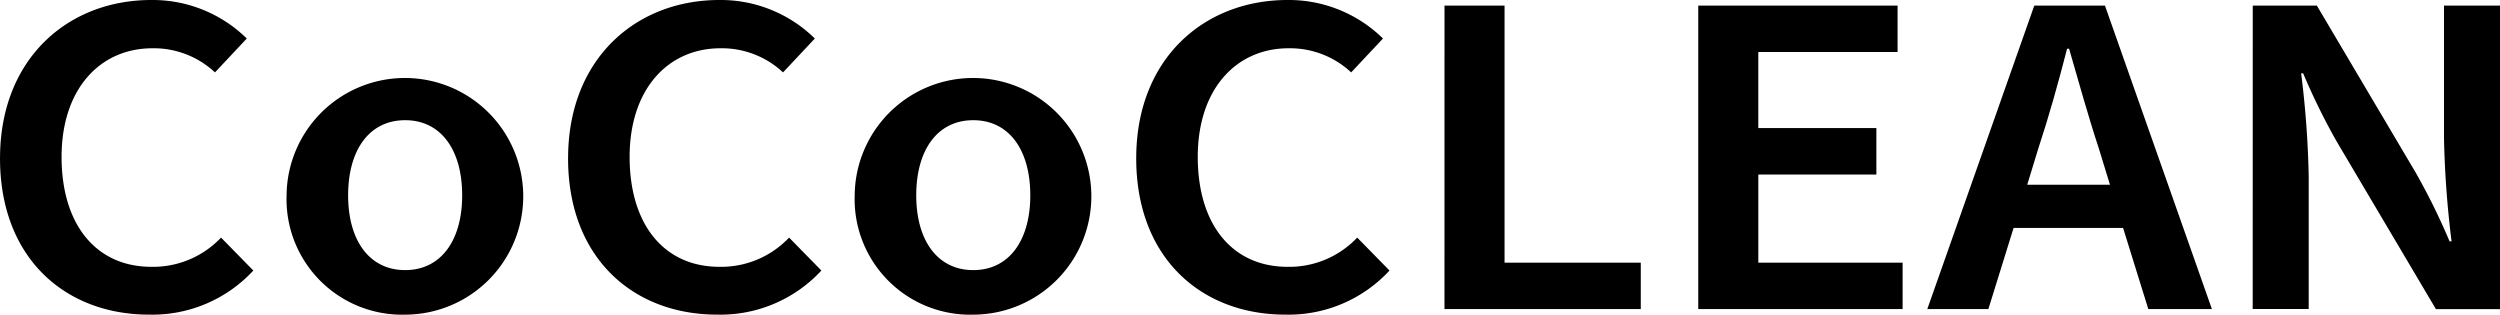
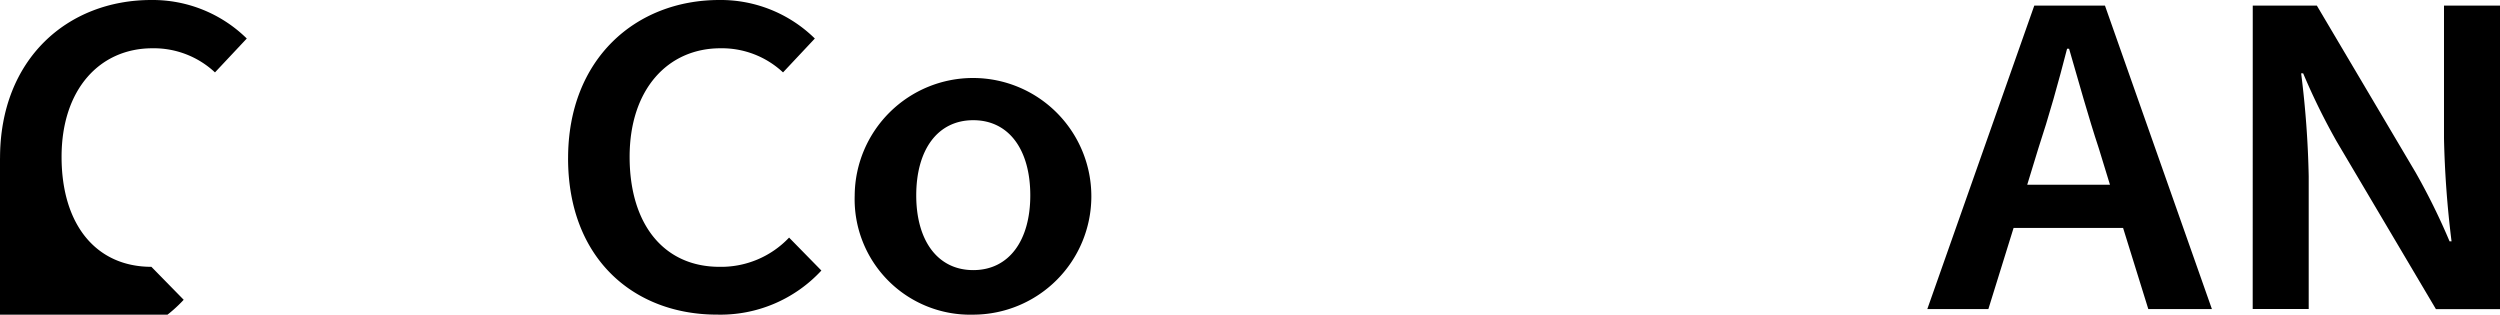
<svg xmlns="http://www.w3.org/2000/svg" width="227.97" height="28.692" viewBox="0 0 227.97 28.692">
  <g>
    <g>
      <g>
        <g>
-           <path d="M546.7 355.985c0-9.057 6.166-14.432 13.8-14.432a12.246 12.246 0 0 1 8.7 3.513l-2.9 3.089a8.161 8.161 0 0 0-5.705-2.2c-4.786 0-8.283 3.724-8.283 9.9 0 6.22 3.175 10.029 8.191 10.029a8.532 8.532 0 0 0 6.35-2.666l2.944 3.005a12.535 12.535 0 0 1-9.525 4.019c-7.546 0-13.574-5.077-13.574-14.26" transform="translate(-546.697 -341.553)" />
-           <path d="M572.83 359.37a10.79 10.79 0 1 1 10.813 10.875 10.532 10.532 0 0 1-10.813-10.875m16.012 0c0-4.146-1.932-6.856-5.2-6.856s-5.2 2.71-5.2 6.856c0 4.105 1.933 6.813 5.2 6.813s5.2-2.708 5.2-6.813" transform="translate(-546.697 -341.553)" />
+           <path d="M546.7 355.985c0-9.057 6.166-14.432 13.8-14.432a12.246 12.246 0 0 1 8.7 3.513l-2.9 3.089a8.161 8.161 0 0 0-5.705-2.2c-4.786 0-8.283 3.724-8.283 9.9 0 6.22 3.175 10.029 8.191 10.029l2.944 3.005a12.535 12.535 0 0 1-9.525 4.019c-7.546 0-13.574-5.077-13.574-14.26" transform="translate(-546.697 -341.553)" />
          <path d="M598.5 355.985c0-9.057 6.166-14.432 13.8-14.432a12.244 12.244 0 0 1 8.7 3.513l-2.9 3.089a8.162 8.162 0 0 0-5.706-2.2c-4.785 0-8.283 3.724-8.283 9.9 0 6.22 3.175 10.029 8.191 10.029a8.529 8.529 0 0 0 6.35-2.666l2.945 3.005a12.536 12.536 0 0 1-9.525 4.019c-7.546 0-13.574-5.077-13.574-14.26" transform="translate(-546.697 -341.553)" />
          <path d="M624.635 359.37a10.79 10.79 0 1 1 10.812 10.875 10.531 10.531 0 0 1-10.812-10.875m16.012 0c0-4.146-1.933-6.856-5.2-6.856s-5.2 2.71-5.2 6.856c0 4.105 1.934 6.813 5.2 6.813s5.2-2.708 5.2-6.813" transform="translate(-546.697 -341.553)" />
-           <path d="M650.307 355.985c0-9.057 6.164-14.432 13.8-14.432a12.247 12.247 0 0 1 8.7 3.513l-2.9 3.089a8.161 8.161 0 0 0-5.705-2.2c-4.786 0-8.284 3.724-8.284 9.9 0 6.22 3.176 10.029 8.191 10.029a8.527 8.527 0 0 0 6.35-2.666l2.944 3.005a12.533 12.533 0 0 1-9.524 4.019c-7.547 0-13.573-5.077-13.573-14.26" transform="translate(-546.697 -341.553)" />
-           <path d="M678.418 342.061h5.476v23.445h12.422v4.232h-17.9z" transform="translate(-546.697 -341.553)" />
-           <path d="M701.558 342.061h18.175v4.232h-12.7v6.941H717.8v4.232h-10.765v8.041h13.158v4.232h-18.635z" transform="translate(-546.697 -341.553)" />
          <path d="M732.2 342.061h6.443l9.754 27.677h-5.8l-2.3-7.4h-9.985l-2.3 7.4h-5.568zm-.644 16.336h7.544l-1.012-3.3c-.967-2.92-1.841-6.1-2.715-9.1h-.184c-.782 3.047-1.656 6.179-2.623 9.1z" transform="translate(-546.697 -341.553)" />
          <path d="M752.121 342.061h5.843l9.018 15.236a59.484 59.484 0 0 1 3.085 6.262h.182a90.665 90.665 0 0 1-.689-9.394v-12.1h5.107v27.677h-5.843L759.8 354.5a59.393 59.393 0 0 1-3.083-6.263h-.184a87.9 87.9 0 0 1 .69 9.394v12.1h-5.107z" transform="translate(-546.697 -341.553)" />
        </g>
      </g>
    </g>
  </g>
</svg>